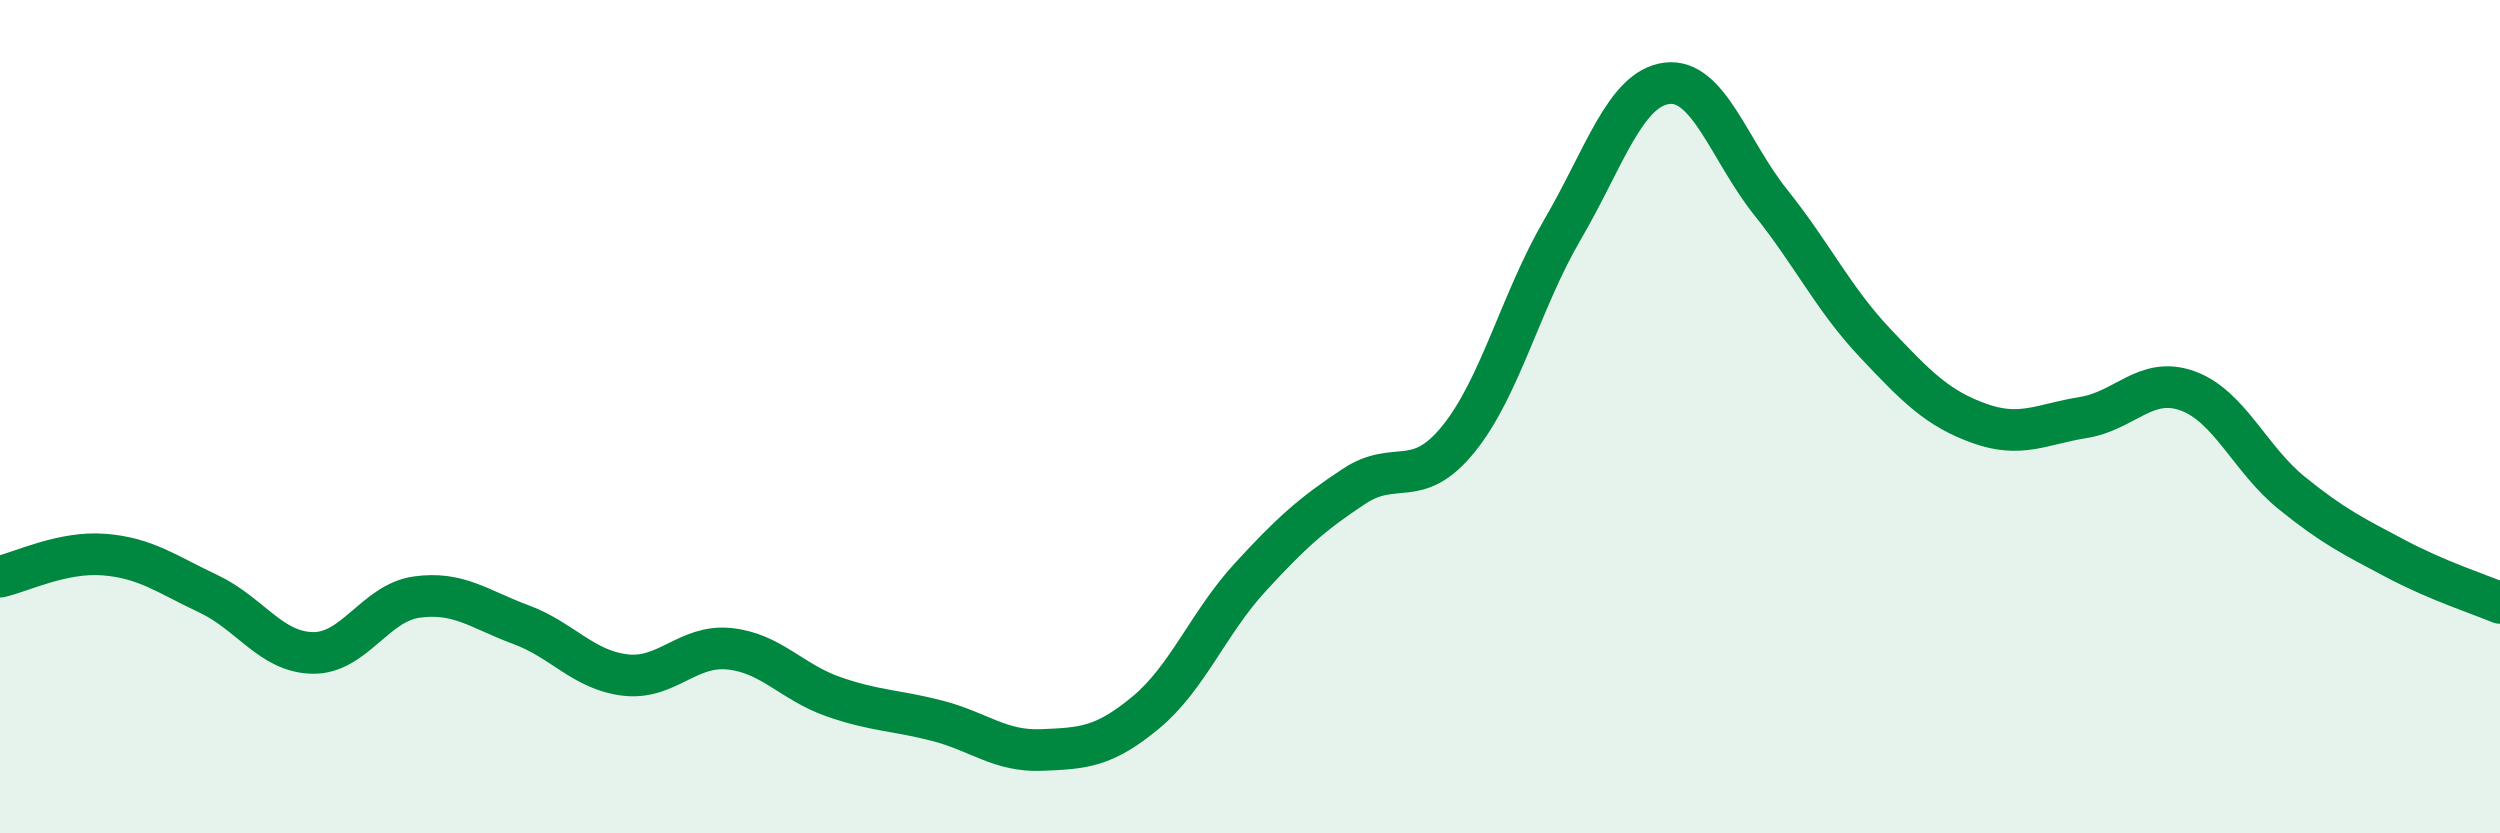
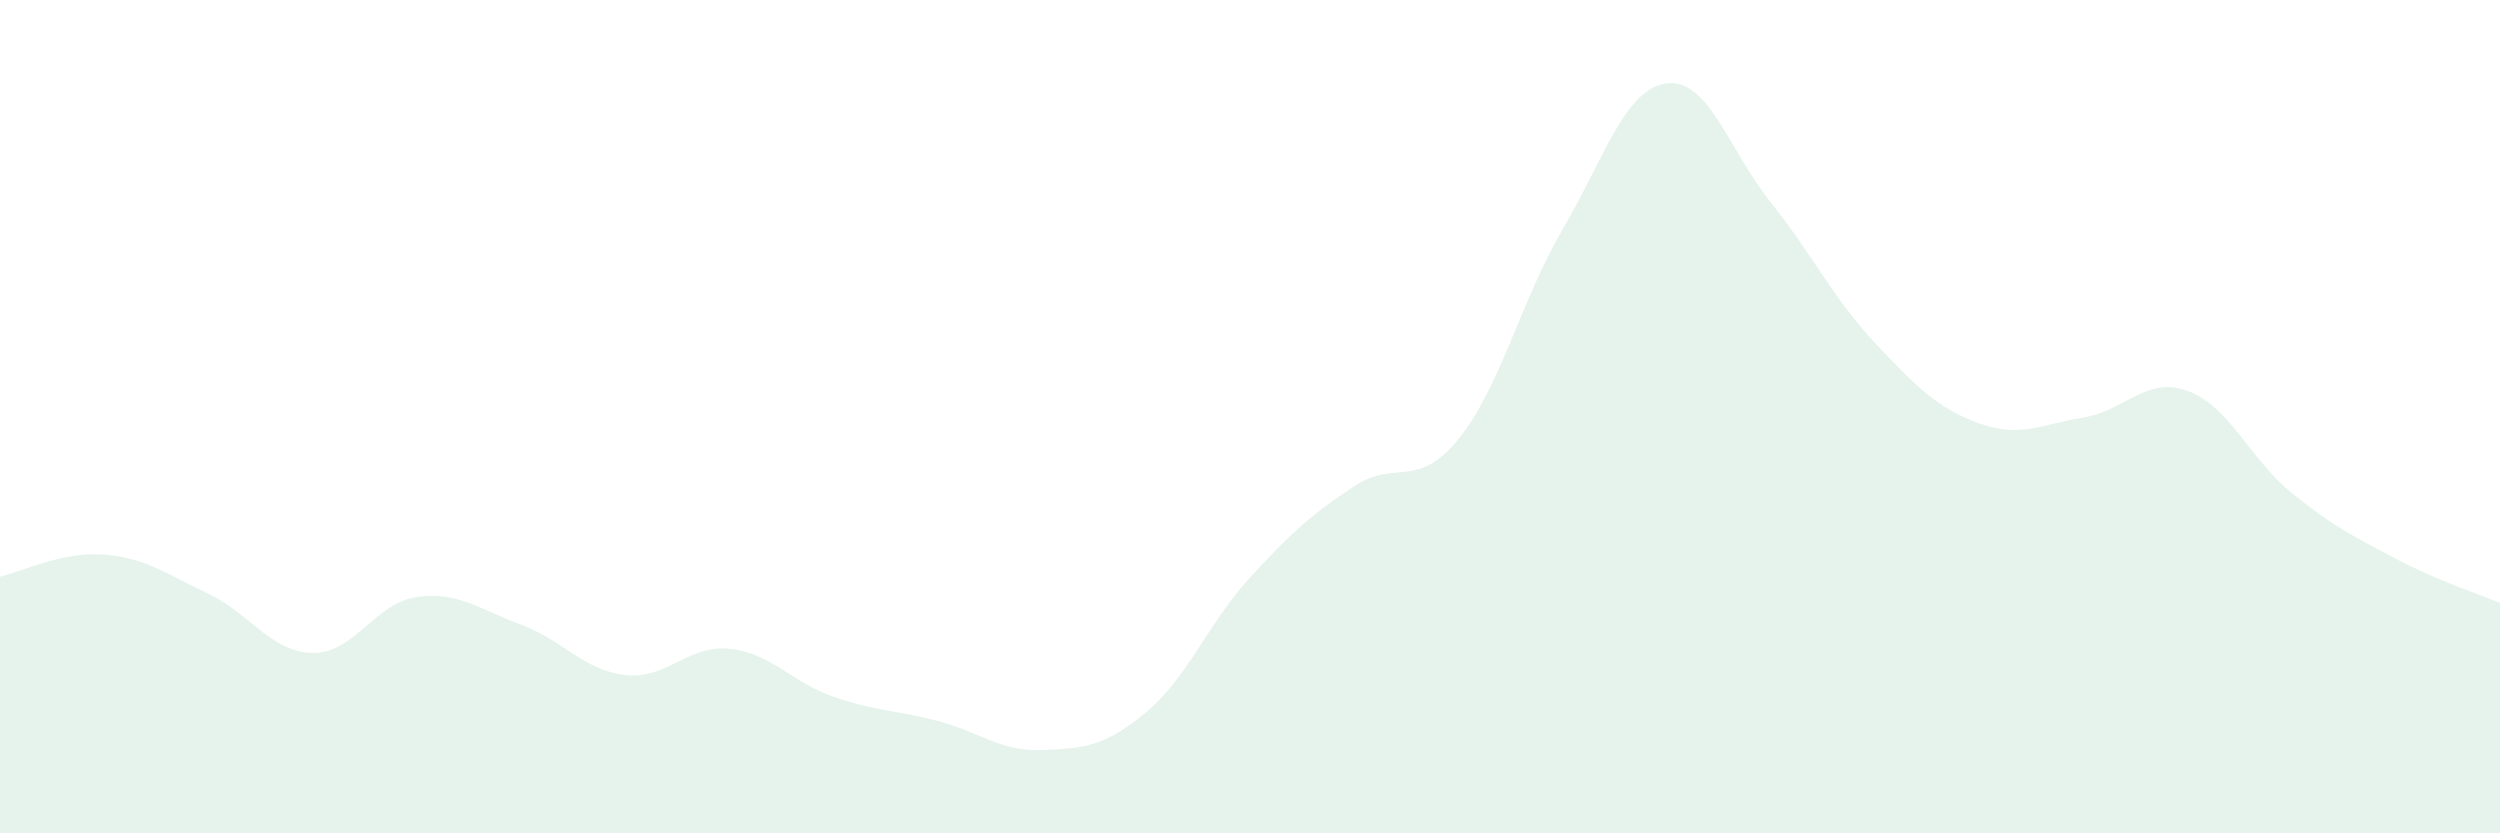
<svg xmlns="http://www.w3.org/2000/svg" width="60" height="20" viewBox="0 0 60 20">
  <path d="M 0,13.84 C 0.5,13.73 1.5,13.23 2.5,13.31 C 3.5,13.39 4,13.78 5,14.25 C 6,14.72 6.5,15.65 7.5,15.67 C 8.5,15.69 9,14.47 10,14.33 C 11,14.19 11.5,14.62 12.5,14.99 C 13.5,15.36 14,16.08 15,16.2 C 16,16.32 16.5,15.47 17.5,15.57 C 18.5,15.67 19,16.37 20,16.72 C 21,17.07 21.5,17.04 22.5,17.3 C 23.5,17.56 24,18.04 25,18 C 26,17.96 26.5,17.93 27.5,17.1 C 28.5,16.27 29,14.95 30,13.86 C 31,12.77 31.5,12.33 32.5,11.67 C 33.5,11.01 34,11.77 35,10.54 C 36,9.31 36.5,7.22 37.5,5.51 C 38.5,3.8 39,2.13 40,2 C 41,1.87 41.5,3.61 42.5,4.86 C 43.5,6.11 44,7.17 45,8.23 C 46,9.29 46.5,9.8 47.5,10.16 C 48.5,10.52 49,10.18 50,10.02 C 51,9.86 51.5,9.02 52.5,9.38 C 53.5,9.74 54,11.02 55,11.83 C 56,12.64 56.5,12.88 57.5,13.41 C 58.5,13.94 59.5,14.26 60,14.47L60 20L0 20Z" fill="#008740" opacity="0.1" stroke-linecap="round" stroke-linejoin="round" />
-   <path d="M 0,13.84 C 0.5,13.73 1.5,13.23 2.5,13.31 C 3.5,13.39 4,13.78 5,14.25 C 6,14.72 6.5,15.65 7.5,15.67 C 8.5,15.69 9,14.47 10,14.33 C 11,14.19 11.5,14.62 12.5,14.99 C 13.5,15.36 14,16.08 15,16.2 C 16,16.32 16.5,15.47 17.5,15.57 C 18.5,15.67 19,16.37 20,16.72 C 21,17.07 21.5,17.04 22.5,17.3 C 23.5,17.56 24,18.04 25,18 C 26,17.96 26.5,17.93 27.5,17.1 C 28.5,16.27 29,14.95 30,13.86 C 31,12.77 31.5,12.33 32.5,11.67 C 33.5,11.01 34,11.77 35,10.54 C 36,9.31 36.5,7.22 37.5,5.51 C 38.5,3.8 39,2.13 40,2 C 41,1.87 41.5,3.61 42.5,4.86 C 43.5,6.11 44,7.17 45,8.23 C 46,9.29 46.5,9.8 47.5,10.16 C 48.5,10.52 49,10.18 50,10.02 C 51,9.86 51.5,9.02 52.5,9.38 C 53.5,9.74 54,11.02 55,11.83 C 56,12.64 56.5,12.88 57.5,13.41 C 58.5,13.94 59.5,14.26 60,14.47" stroke="#008740" stroke-width="1" fill="none" stroke-linecap="round" stroke-linejoin="round" />
</svg>